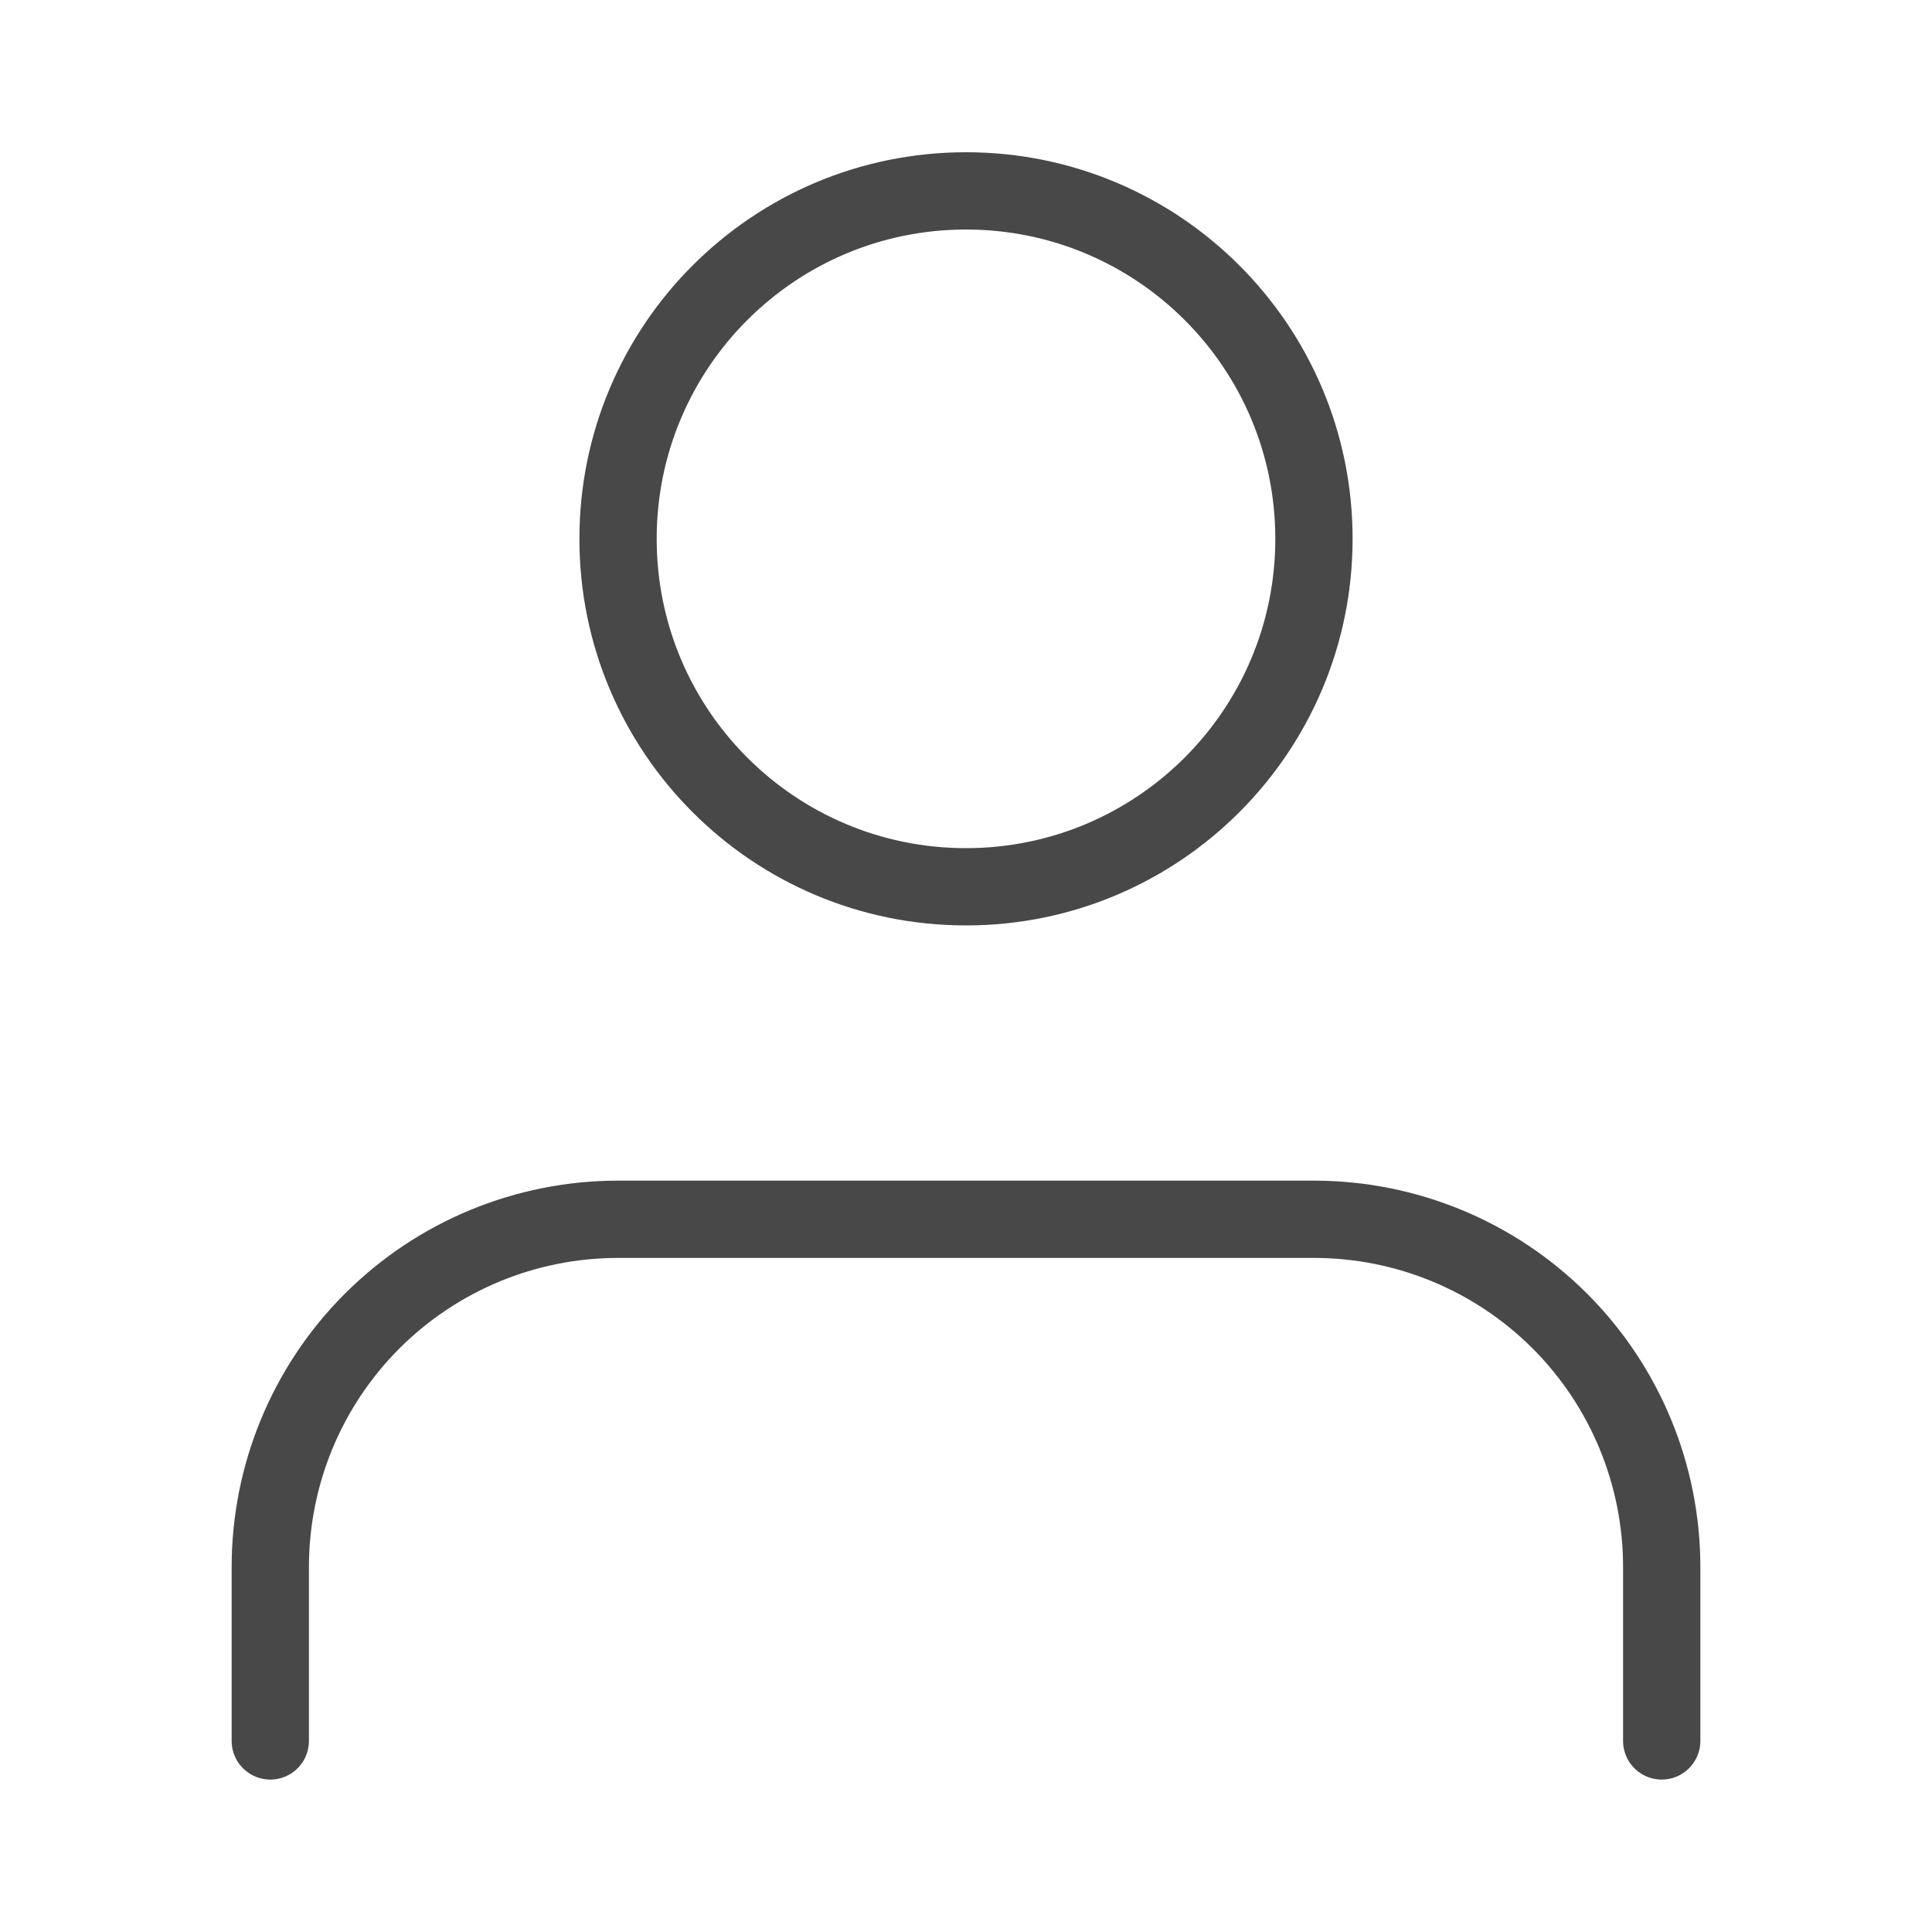
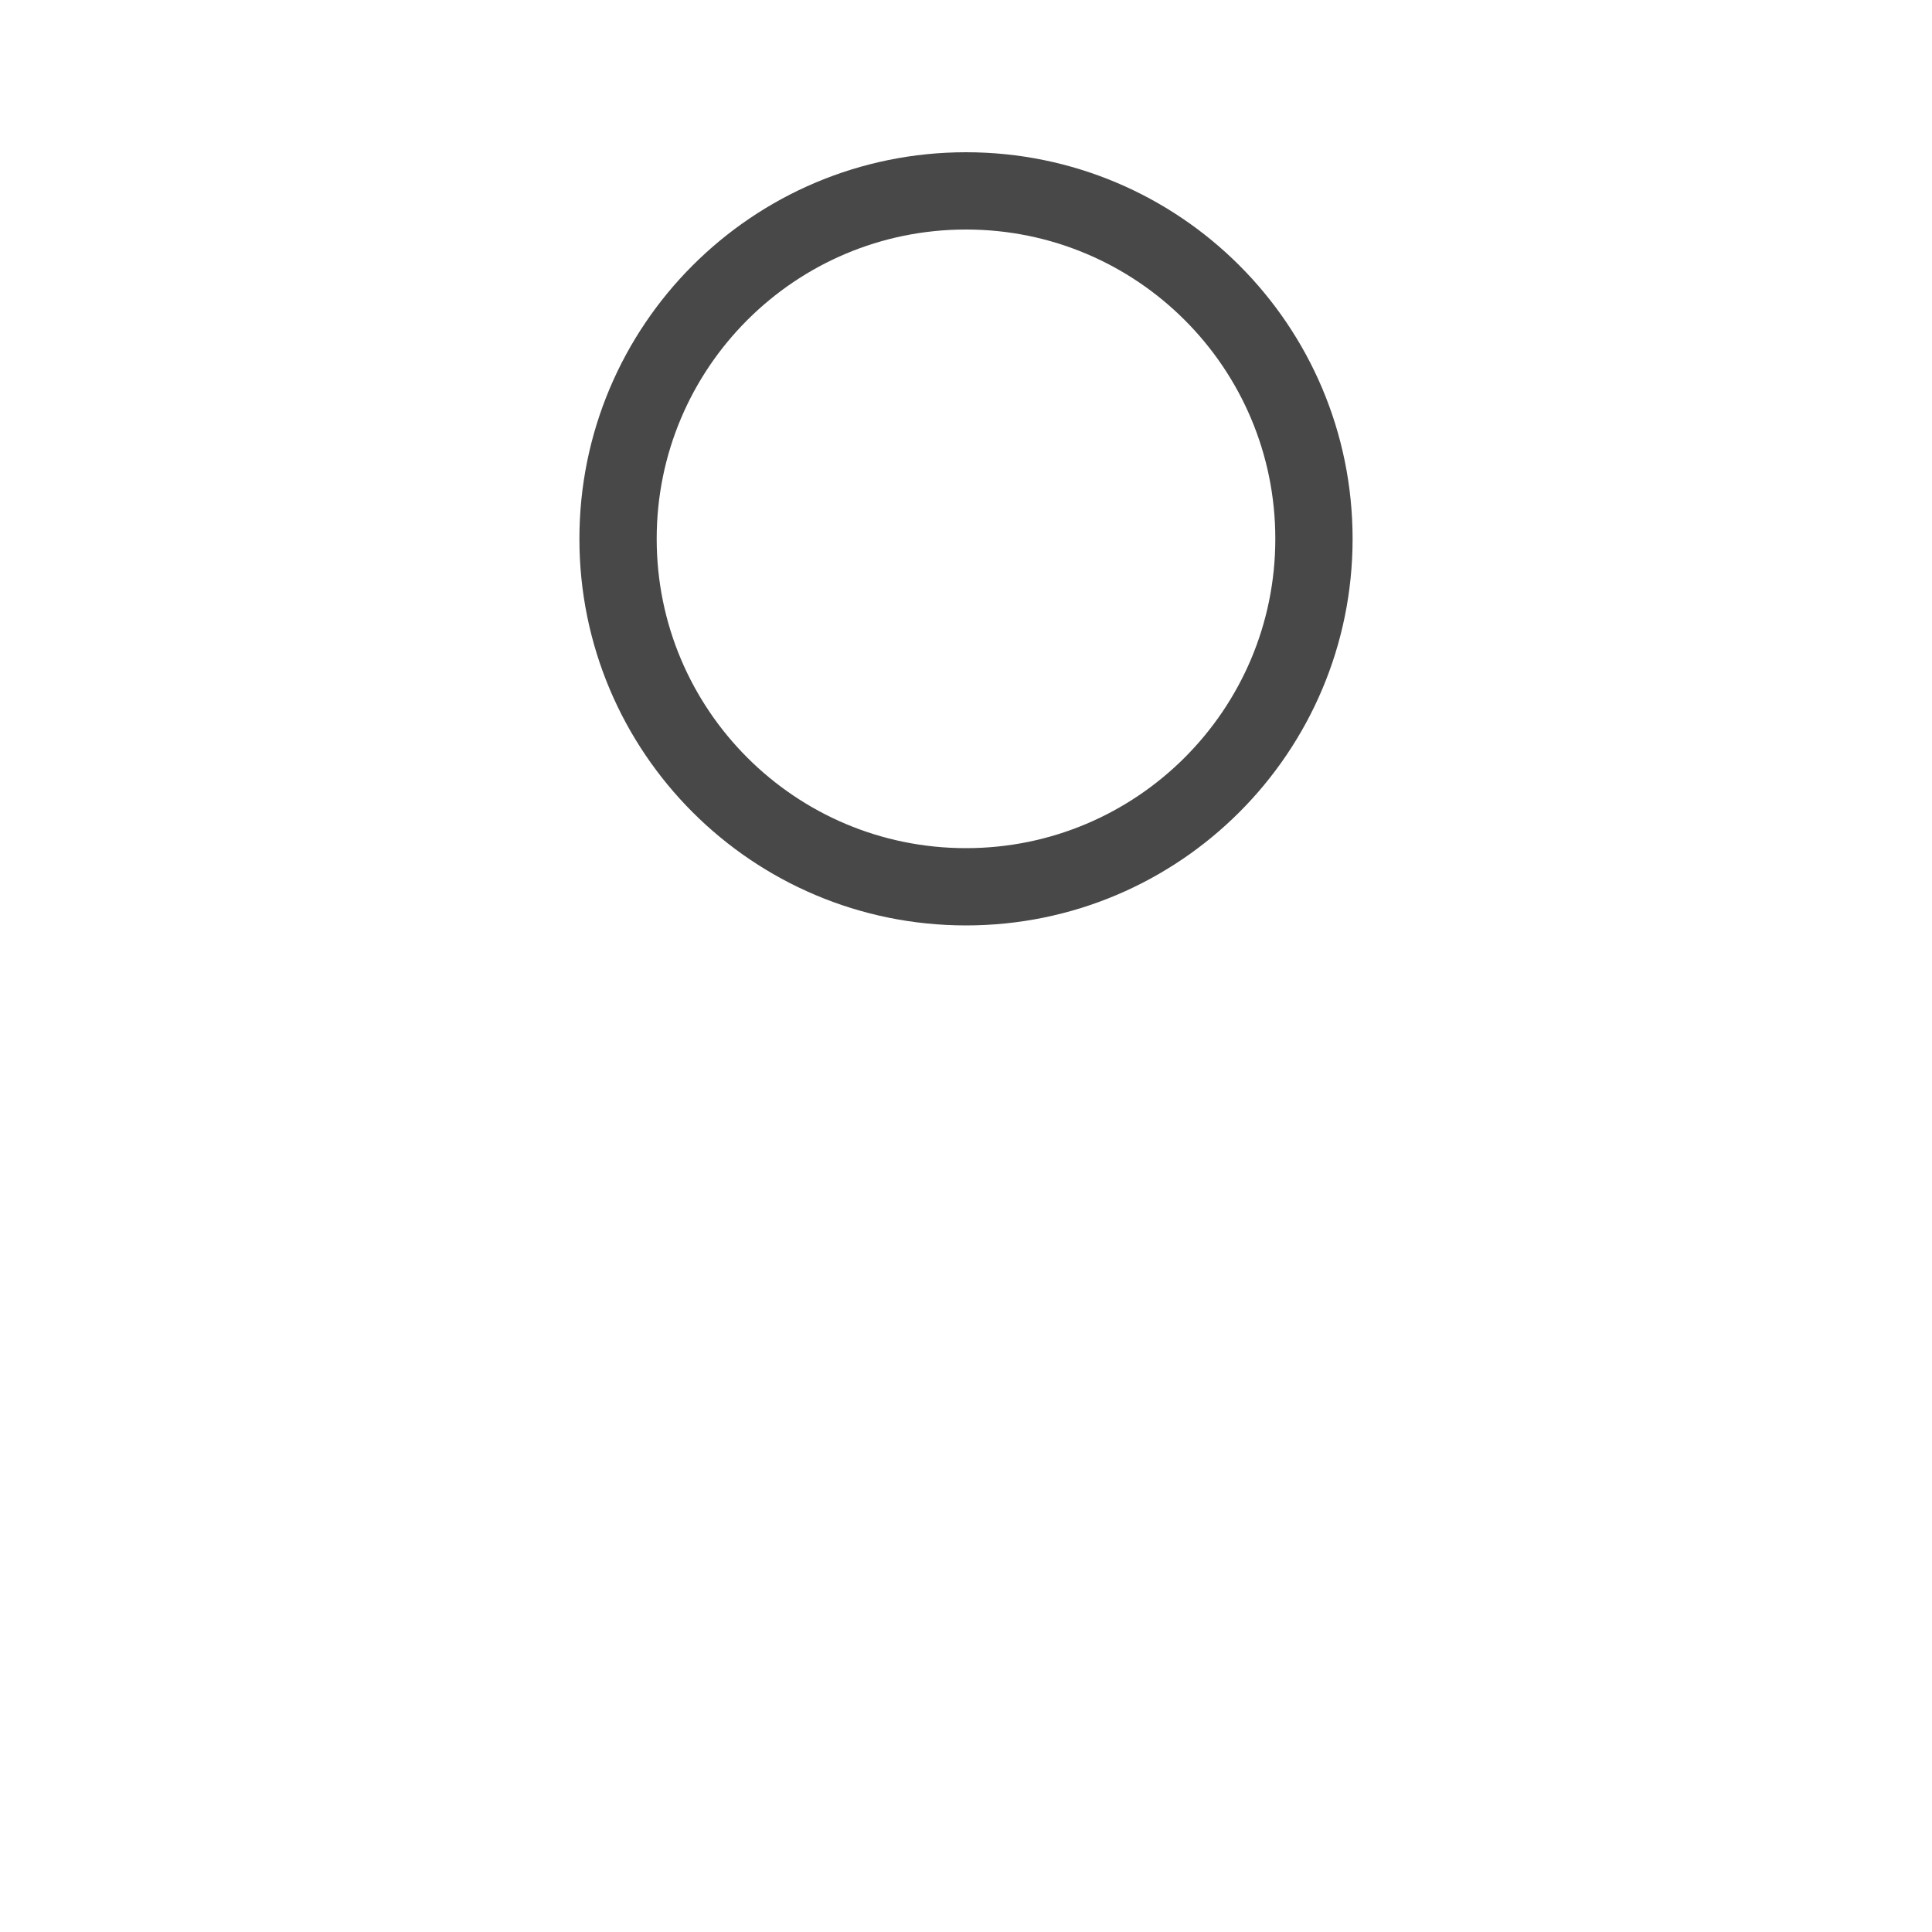
<svg xmlns="http://www.w3.org/2000/svg" width="24" height="24" viewBox="0 0 100 100" fill="none">
-   <path d="M86.01 90.11V81.11C86.01 76.33 84.11 71.75 80.74 68.38C77.36 65 72.78 63.11 68.01 63.11H31.99C27.21 63.11 22.63 65.01 19.26 68.38C15.88 71.76 13.99 76.34 13.99 81.11V90.11" stroke="#484848" stroke-width="4" stroke-linecap="round" stroke-linejoin="round" />
  <path d="M50 45.9C59.94 45.9 68.01 37.84 68.01 27.89C68.01 17.94 59.95 9.88 50 9.88C40.05 9.88 31.99 17.94 31.99 27.89C31.99 37.84 40.05 45.9 50 45.9Z" stroke="#484848" stroke-width="4" stroke-linecap="round" stroke-linejoin="round" />
</svg>